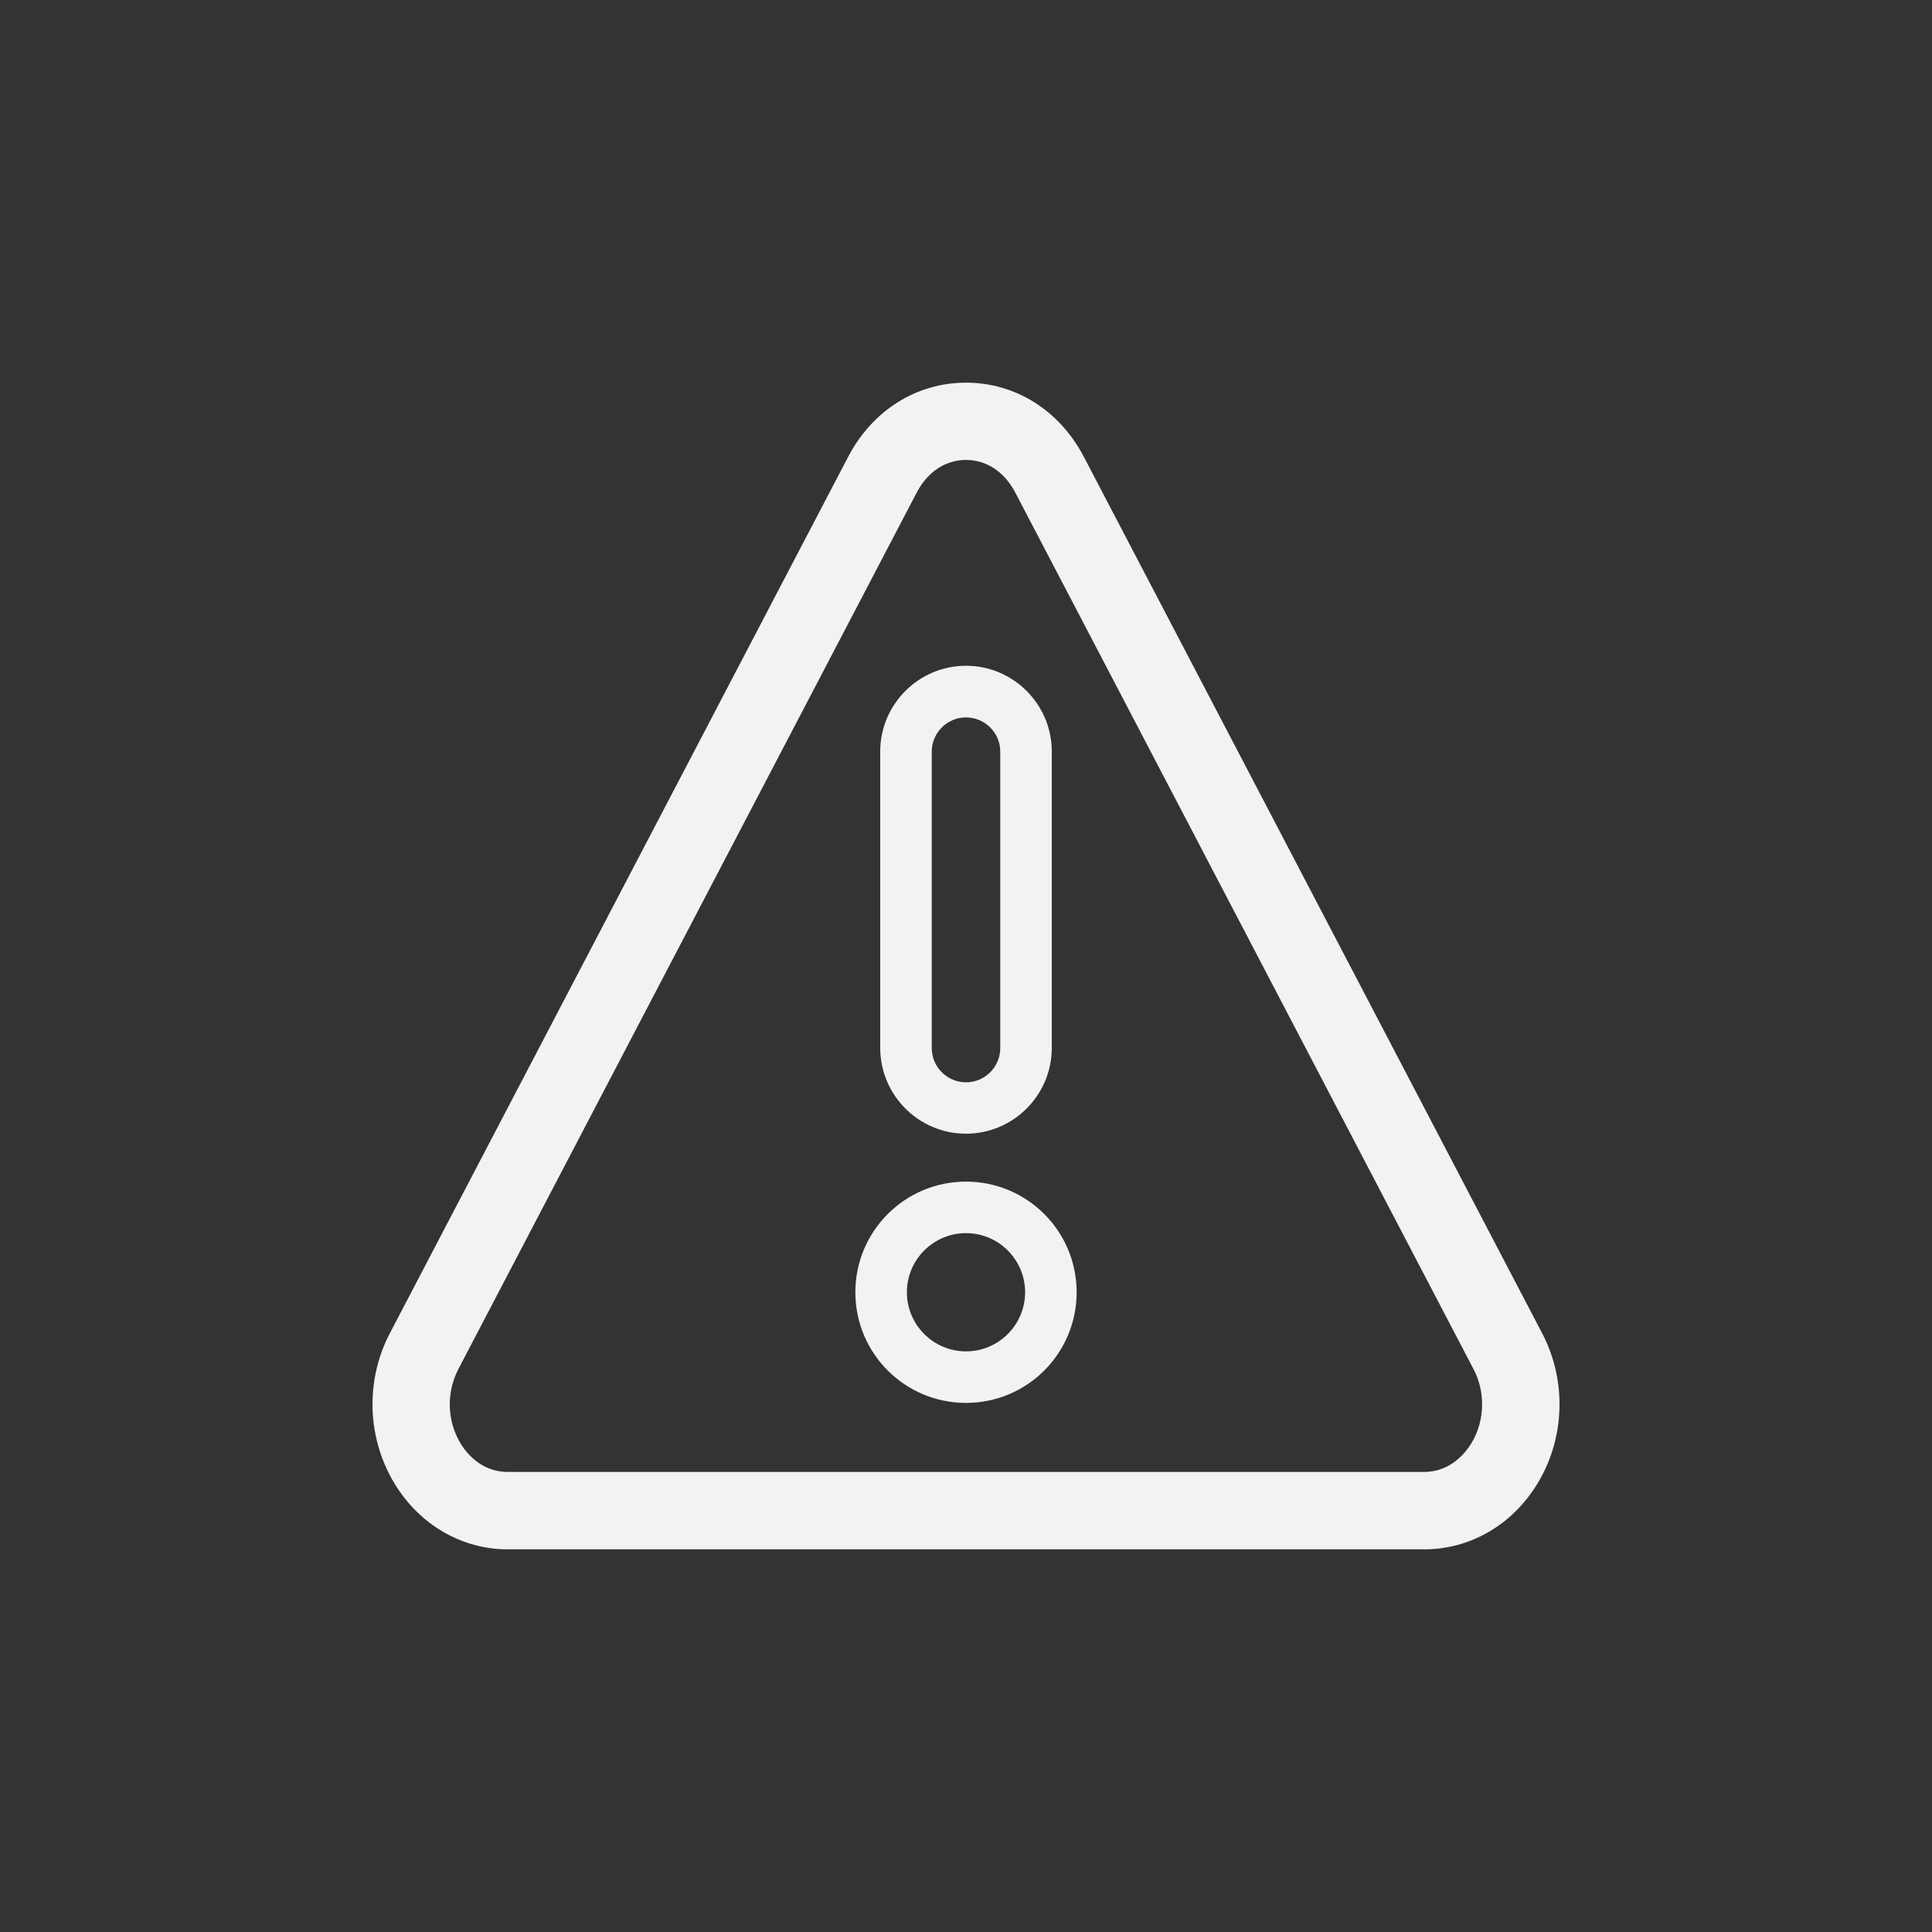
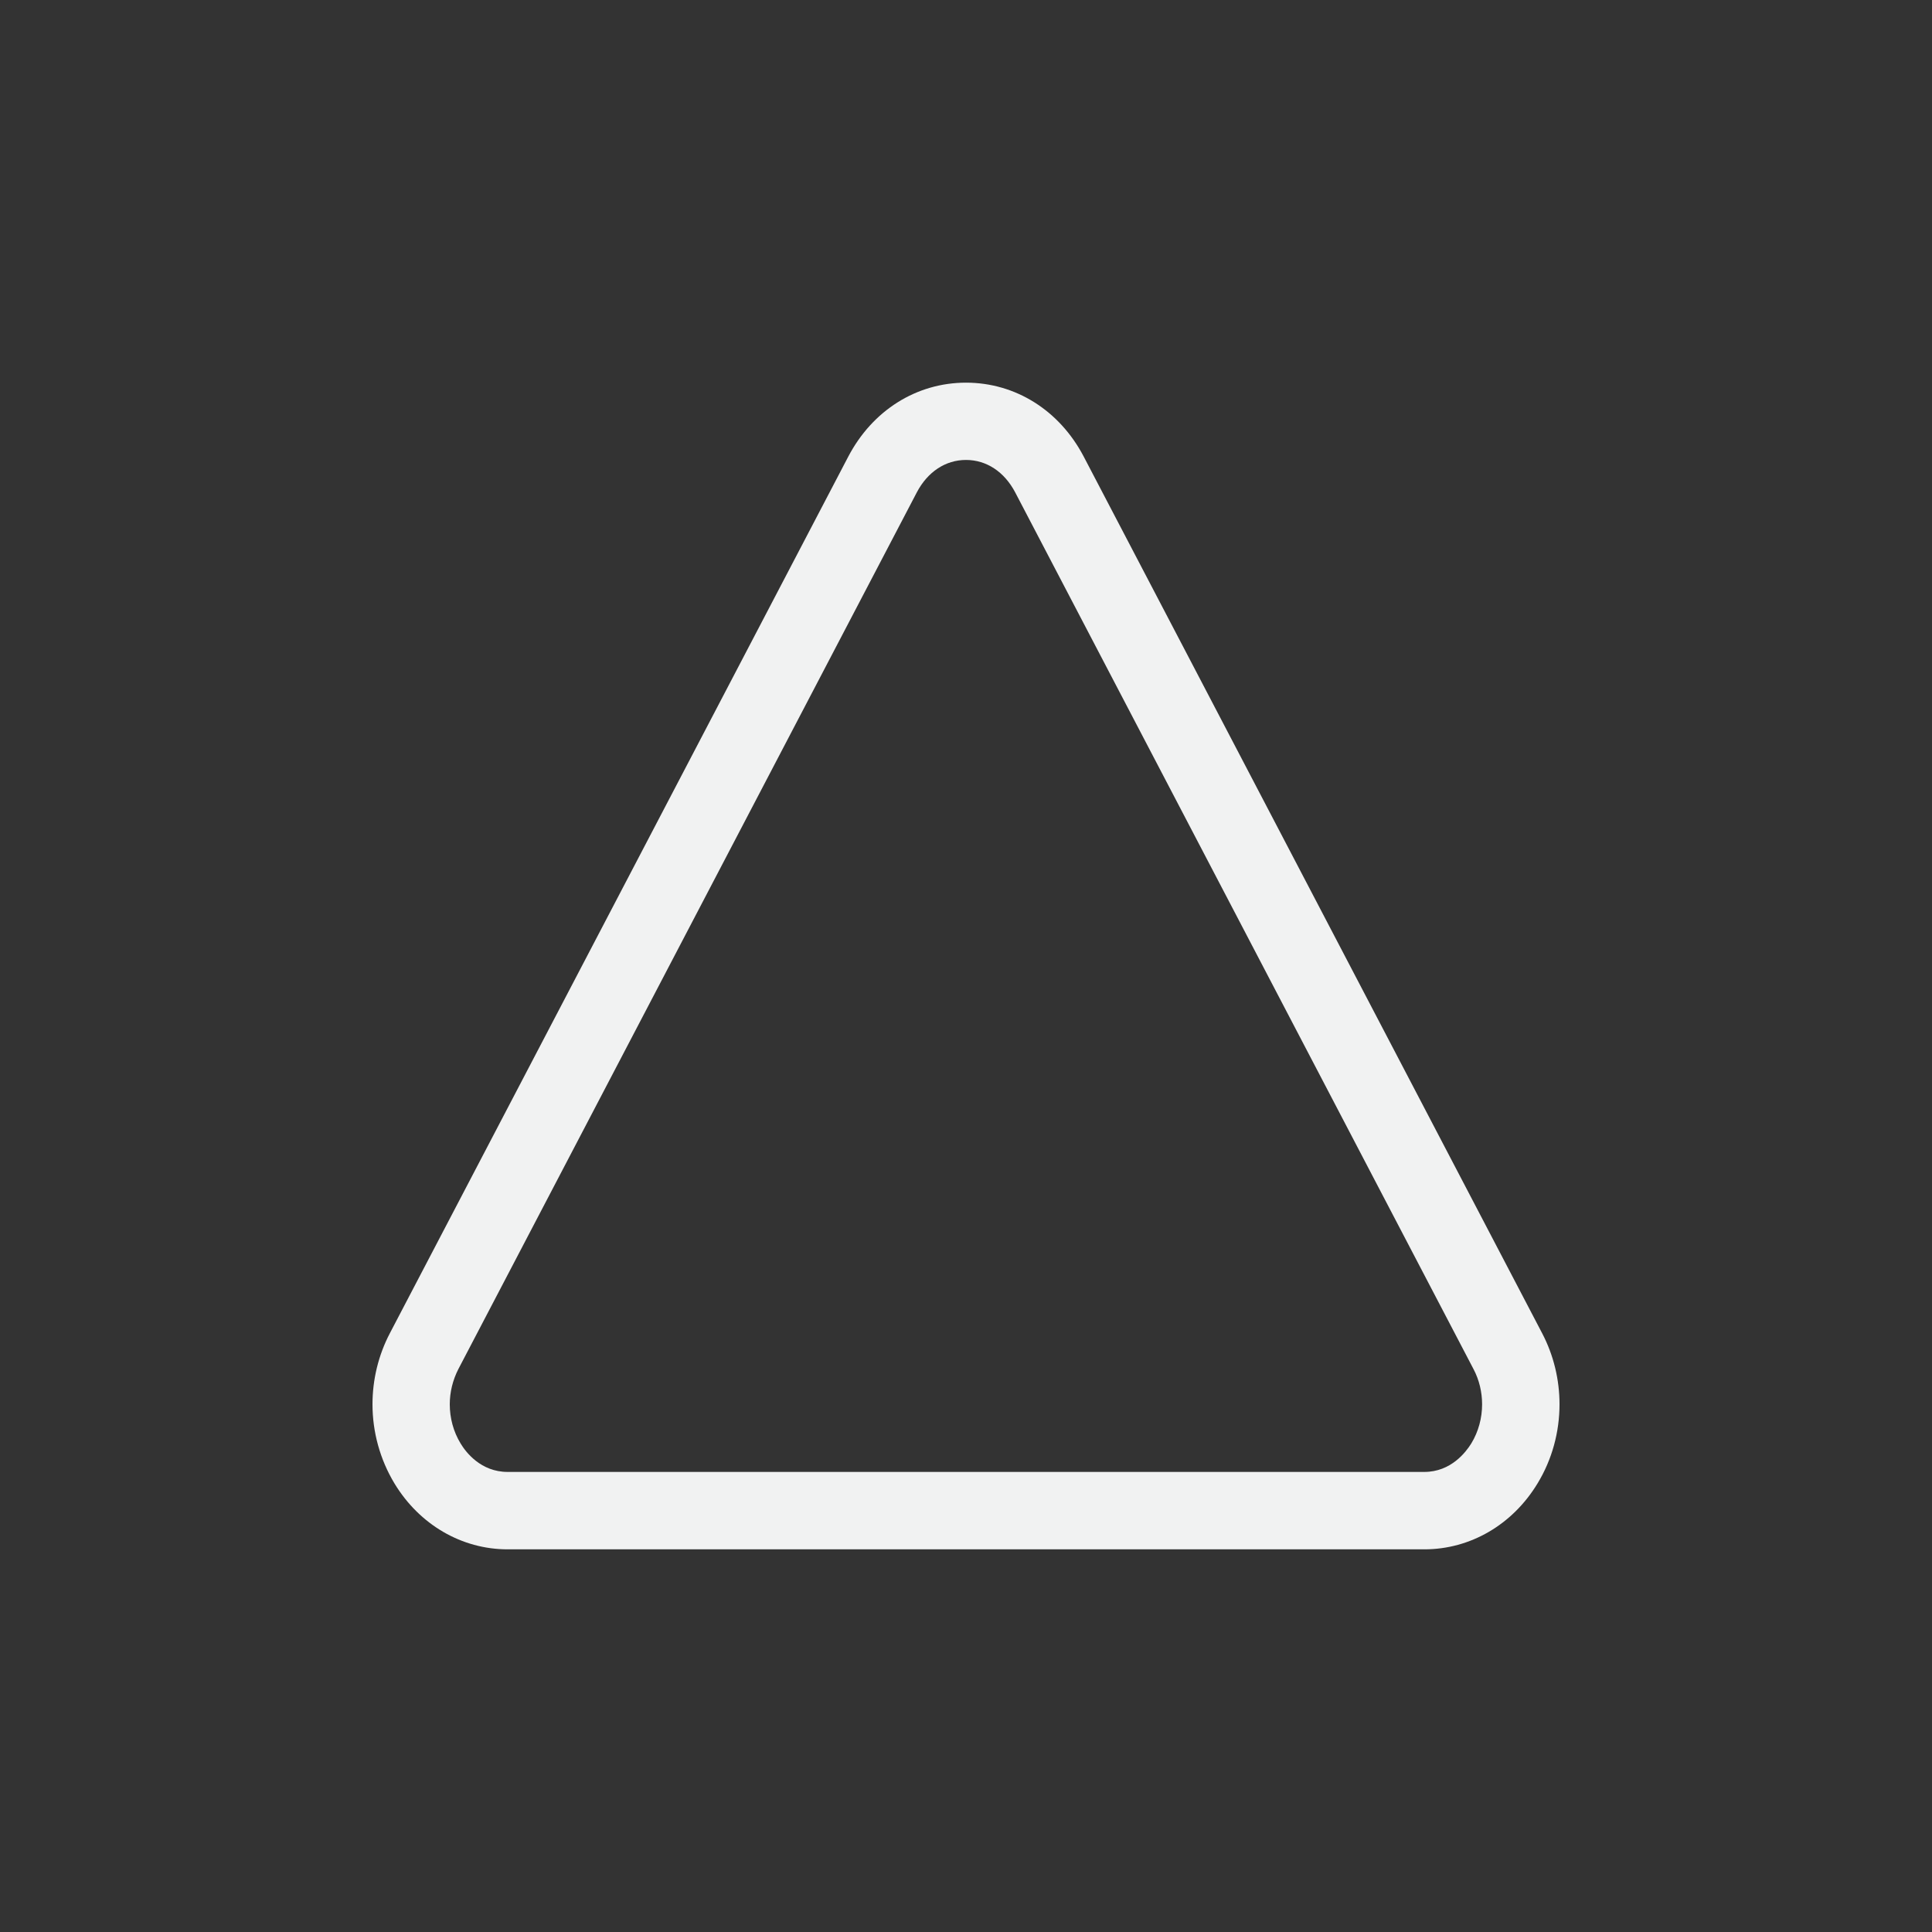
<svg xmlns="http://www.w3.org/2000/svg" version="1.1" id="Layer_1" x="0px" y="0px" viewBox="0 0 150 150" style="enable-background:new 0 0 150 150;" xml:space="preserve">
  <rect x="0" y="0" width="150" height="150" fill="#333333" stroke="none" />
  <style type="text/css">
	.st0{fill:#F1F2F2;}
</style>
  <g>
    <g>
-       <path class="st0" d="M110.59,120.29H39.41c-3.56,0-6.84-1.91-8.78-5.11c-1.13-1.87-1.71-4.01-1.71-6.15c0-1.9,0.45-3.8,1.35-5.52    l35.59-68.06c1.88-3.59,5.3-5.74,9.14-5.74s7.26,2.15,9.14,5.74l35.59,68.06c0.9,1.72,1.35,3.62,1.35,5.52    c0,2.14-0.57,4.28-1.71,6.15C117.43,118.38,114.15,120.29,110.59,120.29z M34.92,109.03c0,1.06,0.28,2.12,0.84,3.04    c0.4,0.67,1.57,2.21,3.65,2.21h71.17c2.08,0,3.24-1.55,3.65-2.21c0.56-0.92,0.84-1.98,0.84-3.04c0-0.94-0.22-1.89-0.67-2.74    L78.82,38.23c-0.84-1.6-2.23-2.52-3.82-2.52s-2.98,0.92-3.82,2.52l-35.59,68.06C35.15,107.15,34.92,108.09,34.92,109.03z" />
+       <path class="st0" d="M110.59,120.29H39.41c-3.56,0-6.84-1.91-8.78-5.11c-1.13-1.87-1.71-4.01-1.71-6.15c0-1.9,0.45-3.8,1.35-5.52    l35.59-68.06c1.88-3.59,5.3-5.74,9.14-5.74s7.26,2.15,9.14,5.74l35.59,68.06c0.9,1.72,1.35,3.62,1.35,5.52    c0,2.14-0.57,4.28-1.71,6.15C117.43,118.38,114.15,120.29,110.59,120.29M34.92,109.03c0,1.06,0.28,2.12,0.84,3.04    c0.4,0.67,1.57,2.21,3.65,2.21h71.17c2.08,0,3.24-1.55,3.65-2.21c0.56-0.92,0.84-1.98,0.84-3.04c0-0.94-0.22-1.89-0.67-2.74    L78.82,38.23c-0.84-1.6-2.23-2.52-3.82-2.52s-2.98,0.92-3.82,2.52l-35.59,68.06C35.15,107.15,34.92,108.09,34.92,109.03z" />
    </g>
    <g>
-       <path class="st0" d="M75,95.74c2.53,0,4.59,2.06,4.59,4.59s-2.06,4.59-4.59,4.59c-2.53,0-4.59-2.06-4.59-4.59    S72.47,95.74,75,95.74 M75,91.74c-4.74,0-8.59,3.84-8.59,8.59s3.84,8.59,8.59,8.59s8.59-3.84,8.59-8.59S79.74,91.74,75,91.74    L75,91.74z" />
-     </g>
+       </g>
    <g>
-       <path class="st0" d="M75,88.02c-3.67,0-6.66-2.99-6.66-6.66V58.35c0-3.67,2.99-6.66,6.66-6.66s6.66,2.99,6.66,6.66v23.01    C81.66,85.03,78.67,88.02,75,88.02z M75,55.7c-1.46,0-2.66,1.19-2.66,2.66v23.01c0,1.46,1.19,2.66,2.66,2.66s2.66-1.19,2.66-2.66    V58.35C77.66,56.89,76.46,55.7,75,55.7z" />
-     </g>
+       </g>
  </g>
</svg>